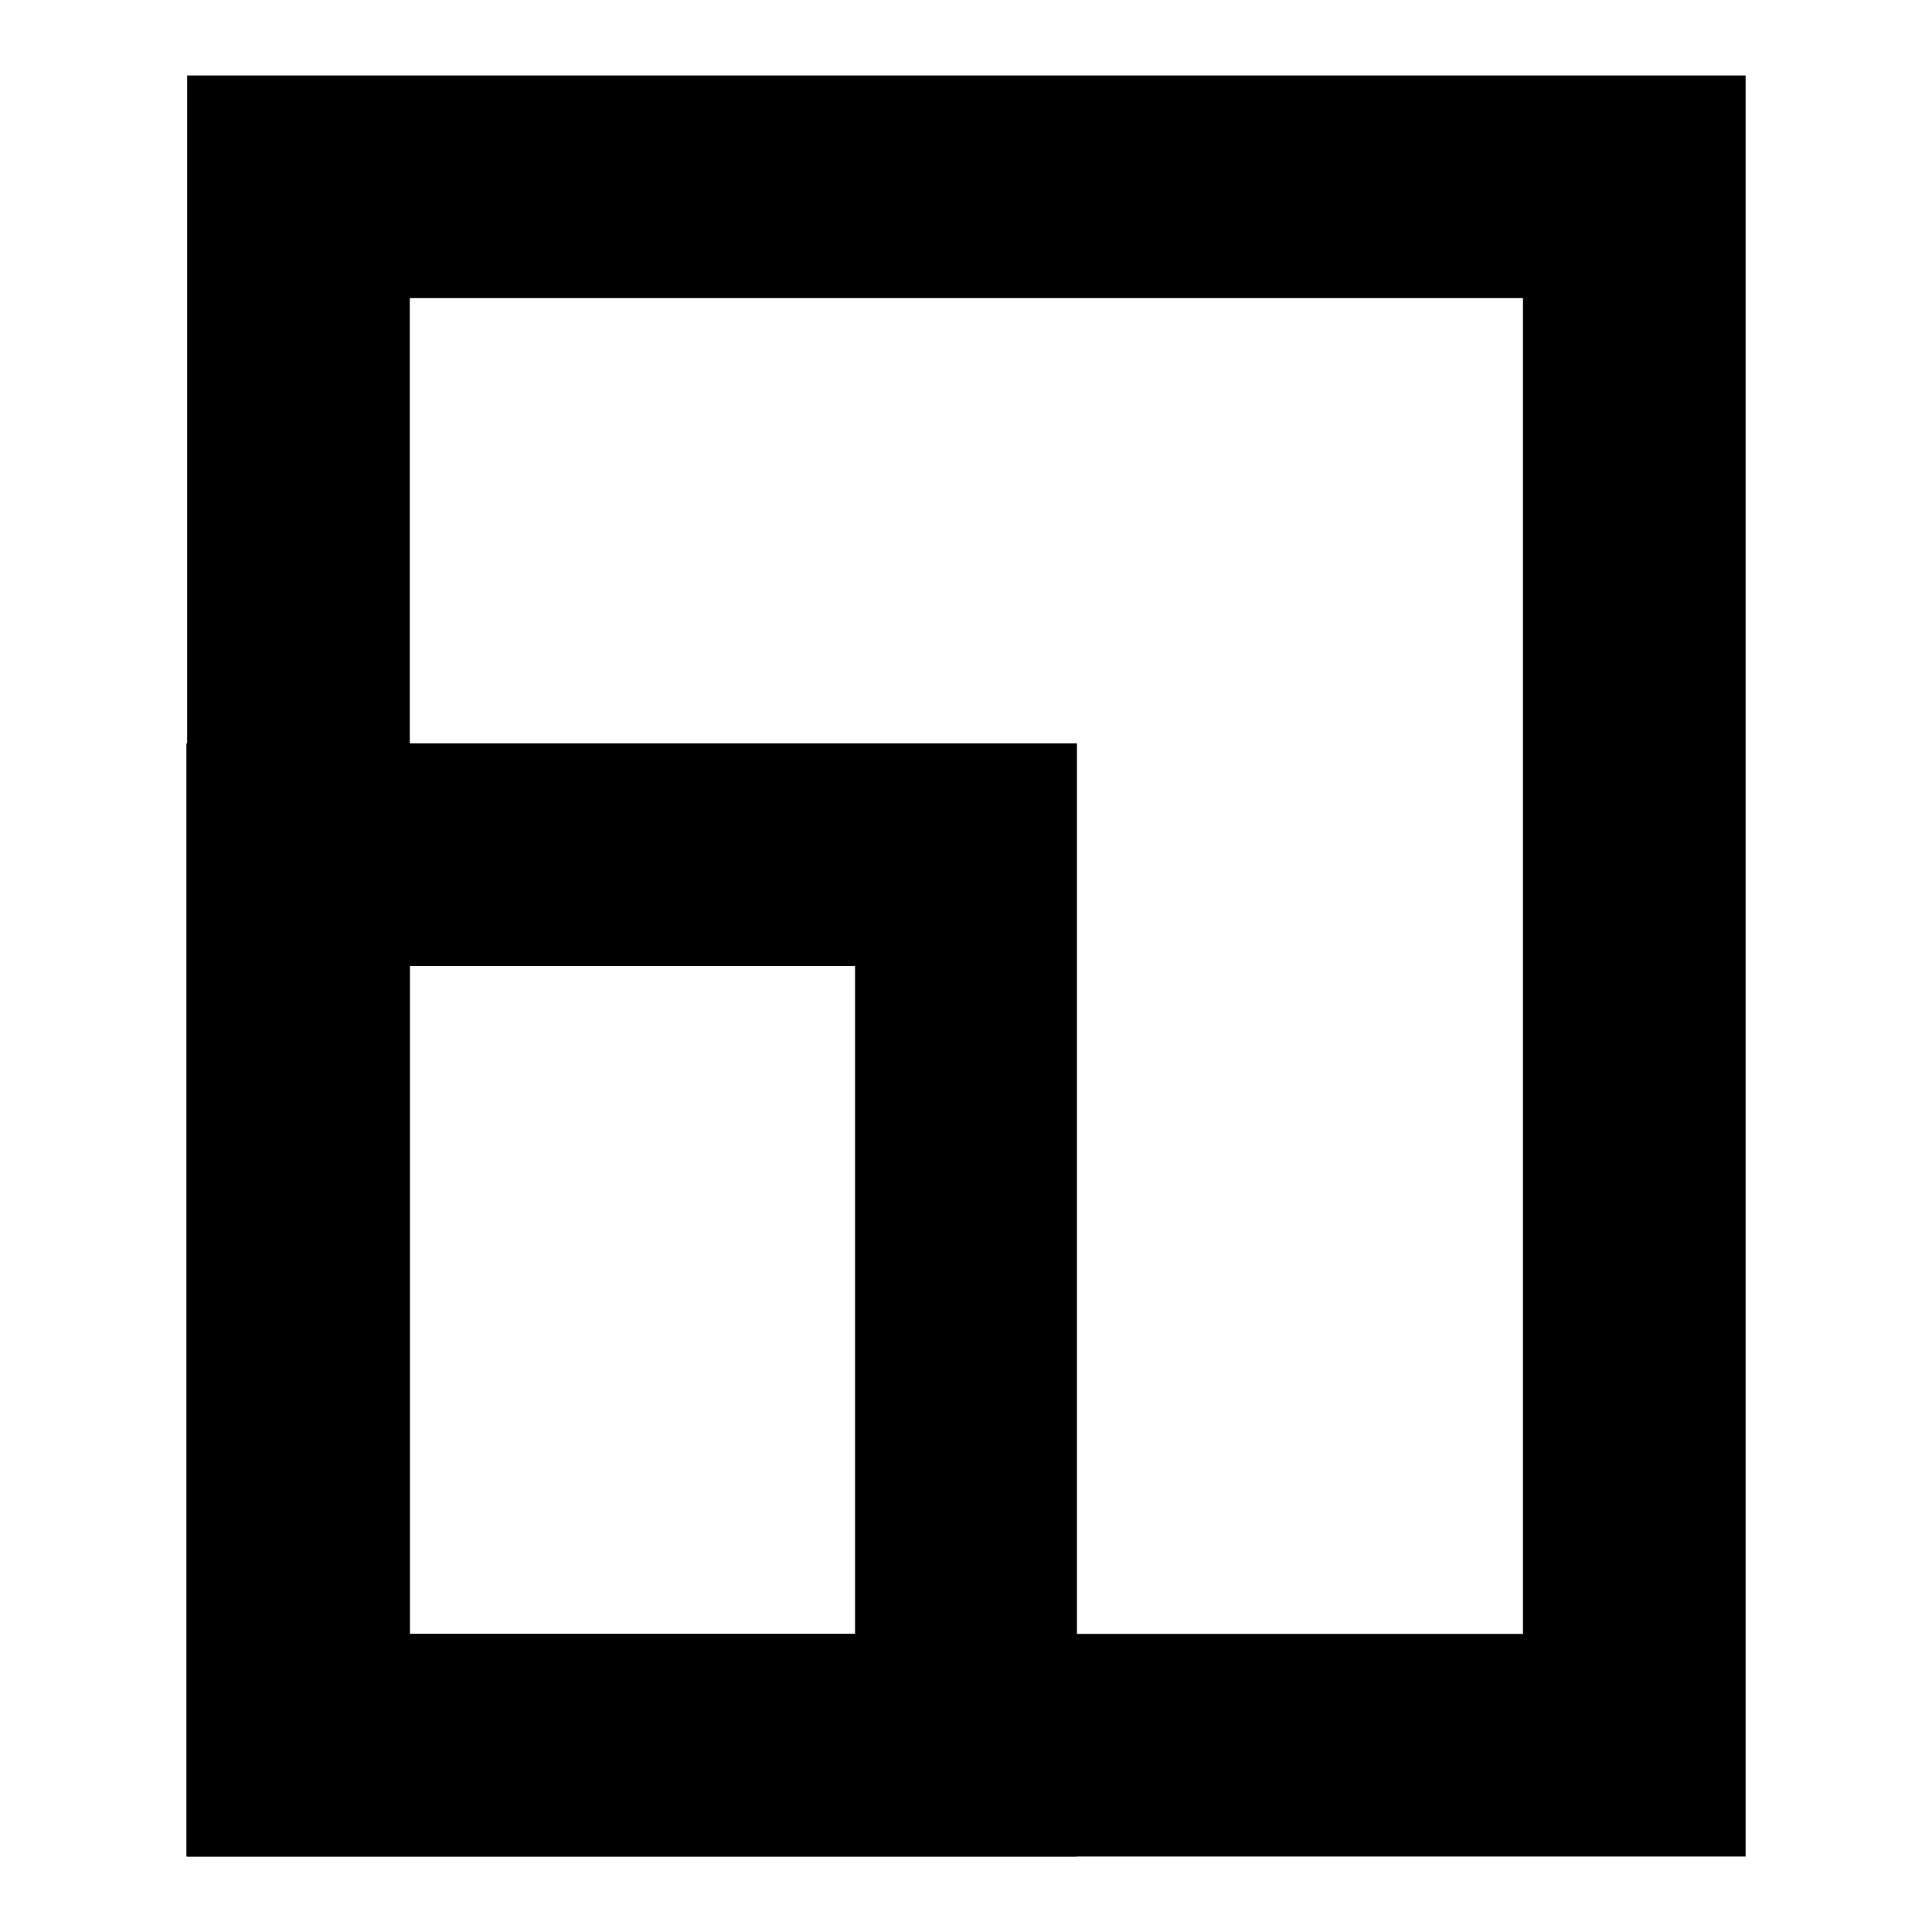
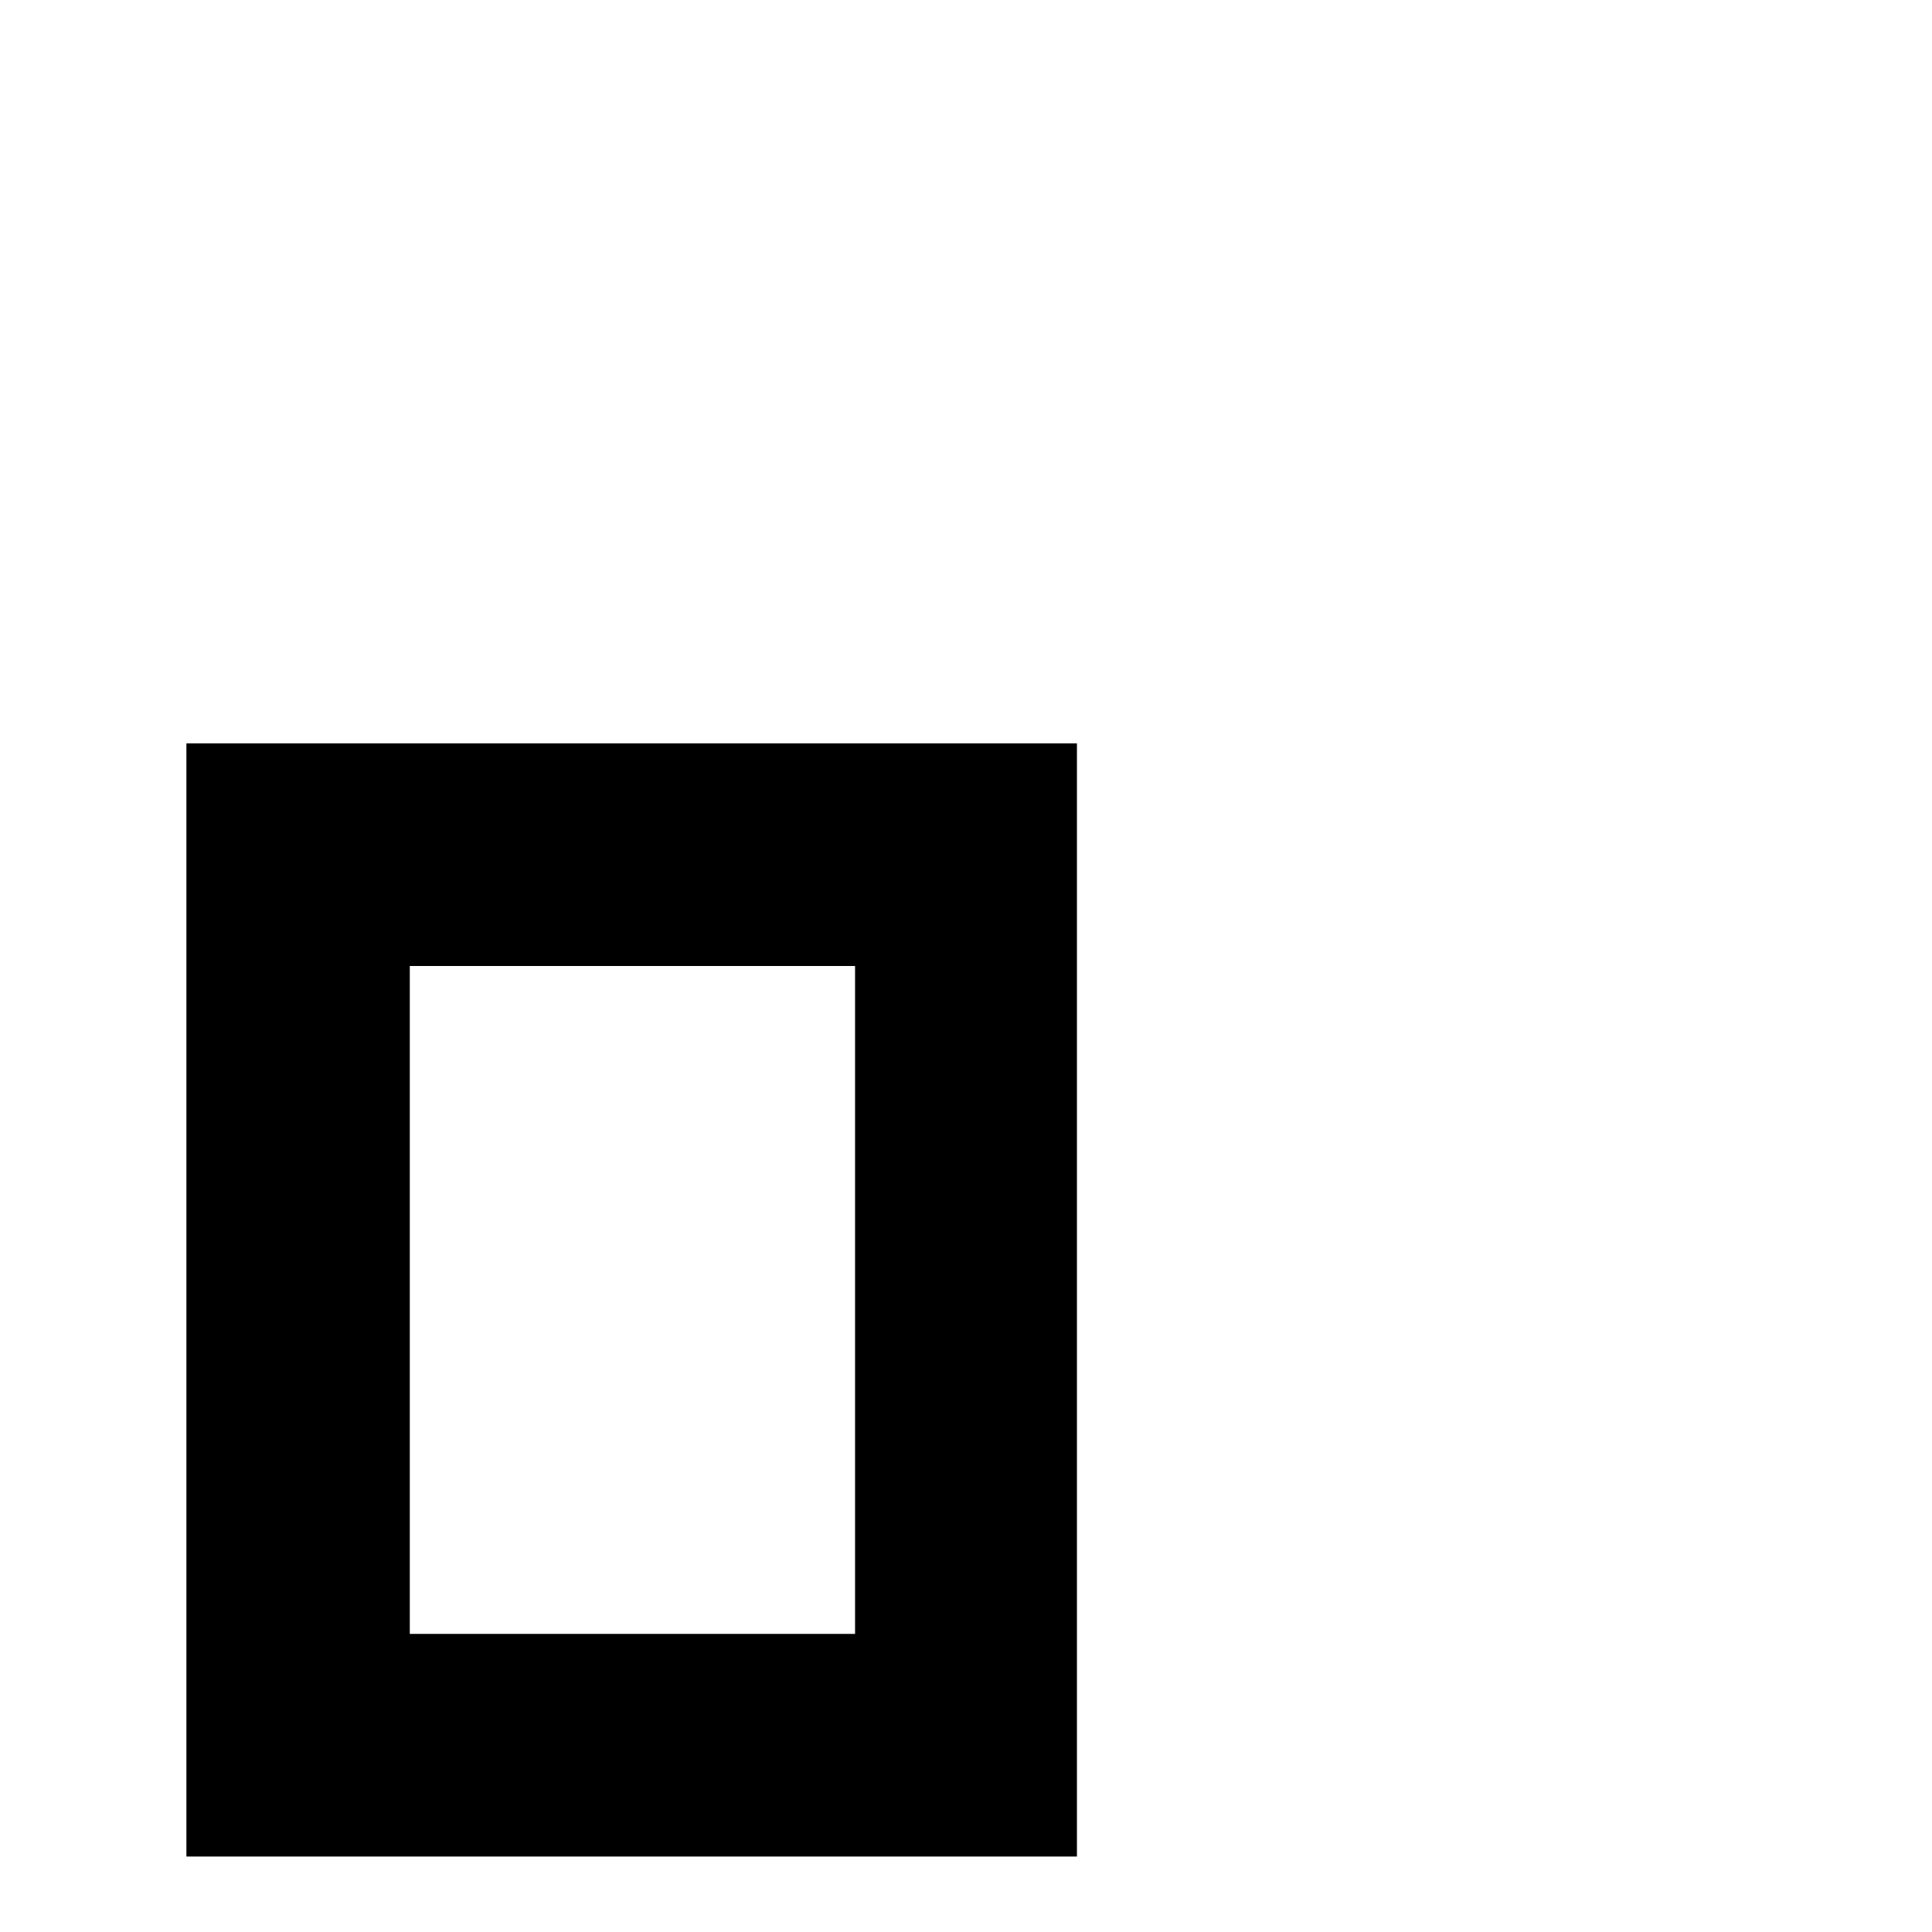
<svg xmlns="http://www.w3.org/2000/svg" version="1.1" x="0px" y="0px" viewBox="0 0 256 256" enable-background="new 0 0 256 256" xml:space="preserve">
  <g>
-     <path fill="#000000" d="M231.3,246H24.8V10h206.5V246z M54.3,216.5h147.5v-177H54.3V216.5L54.3,216.5z" />
    <path fill="#000000" d="M142.7,246h-118V98.5h118V246z M54.3,216.5h59V128h-59V216.5L54.3,216.5z" />
  </g>
</svg>